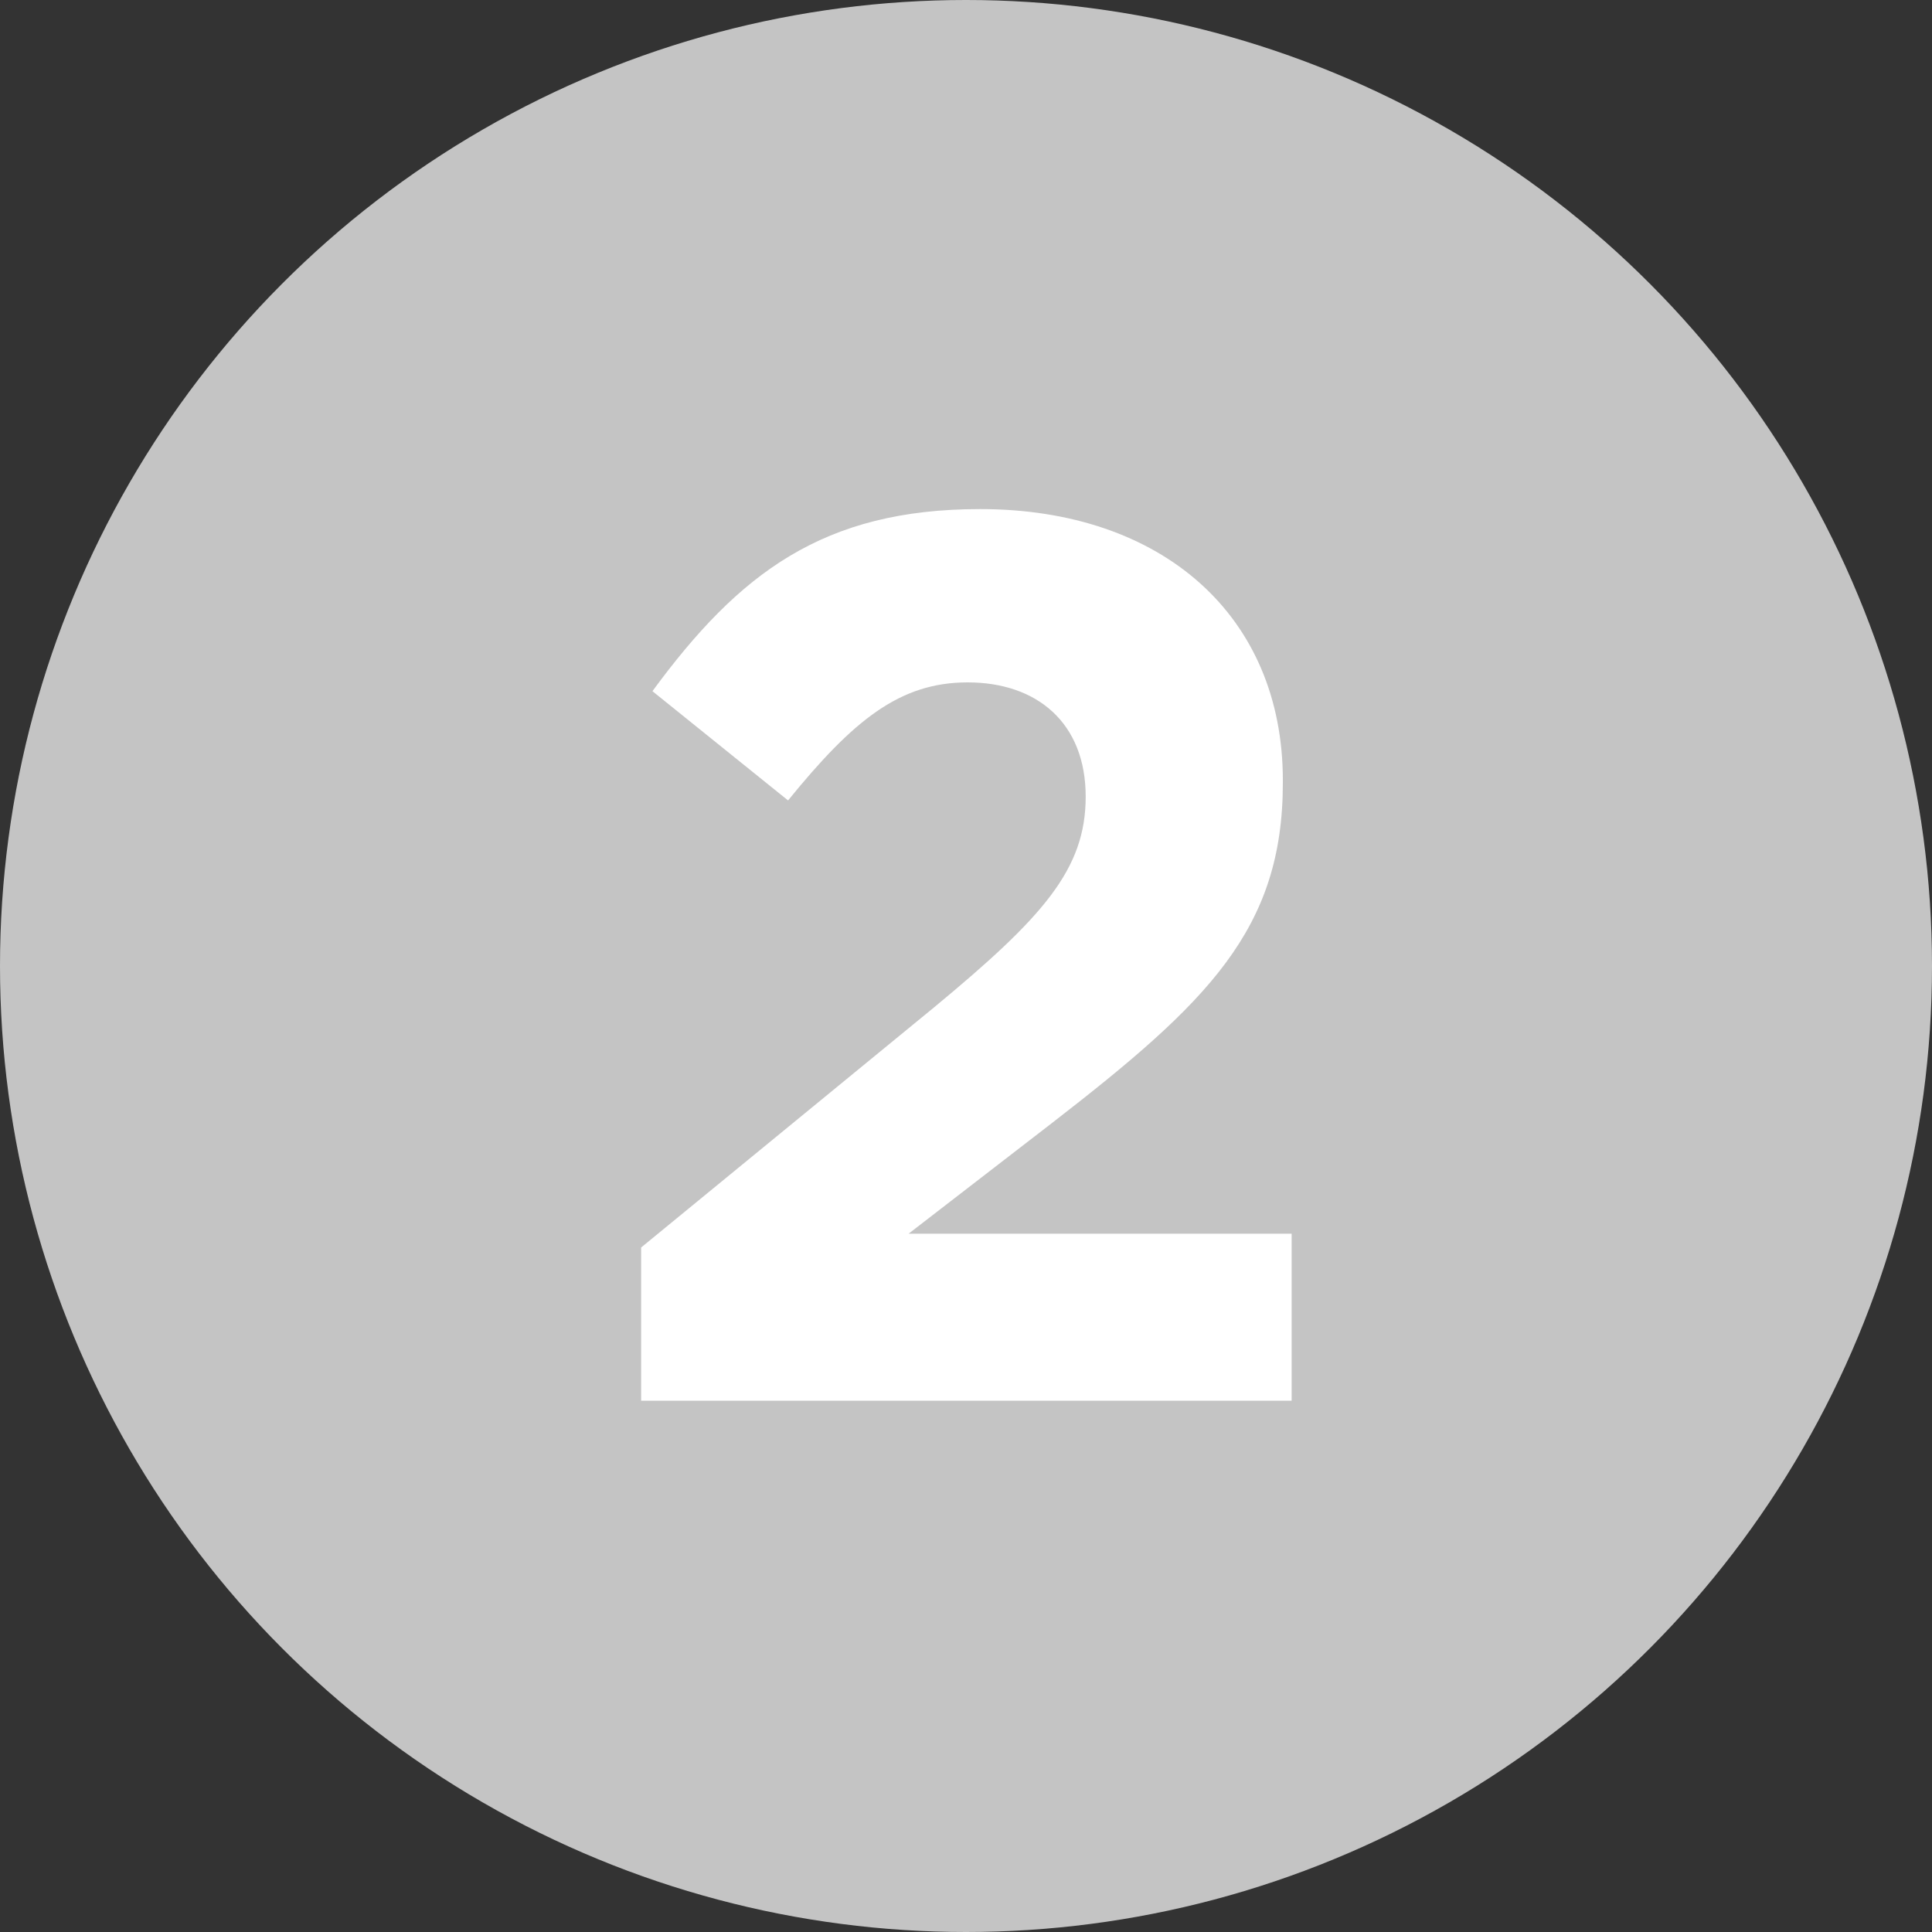
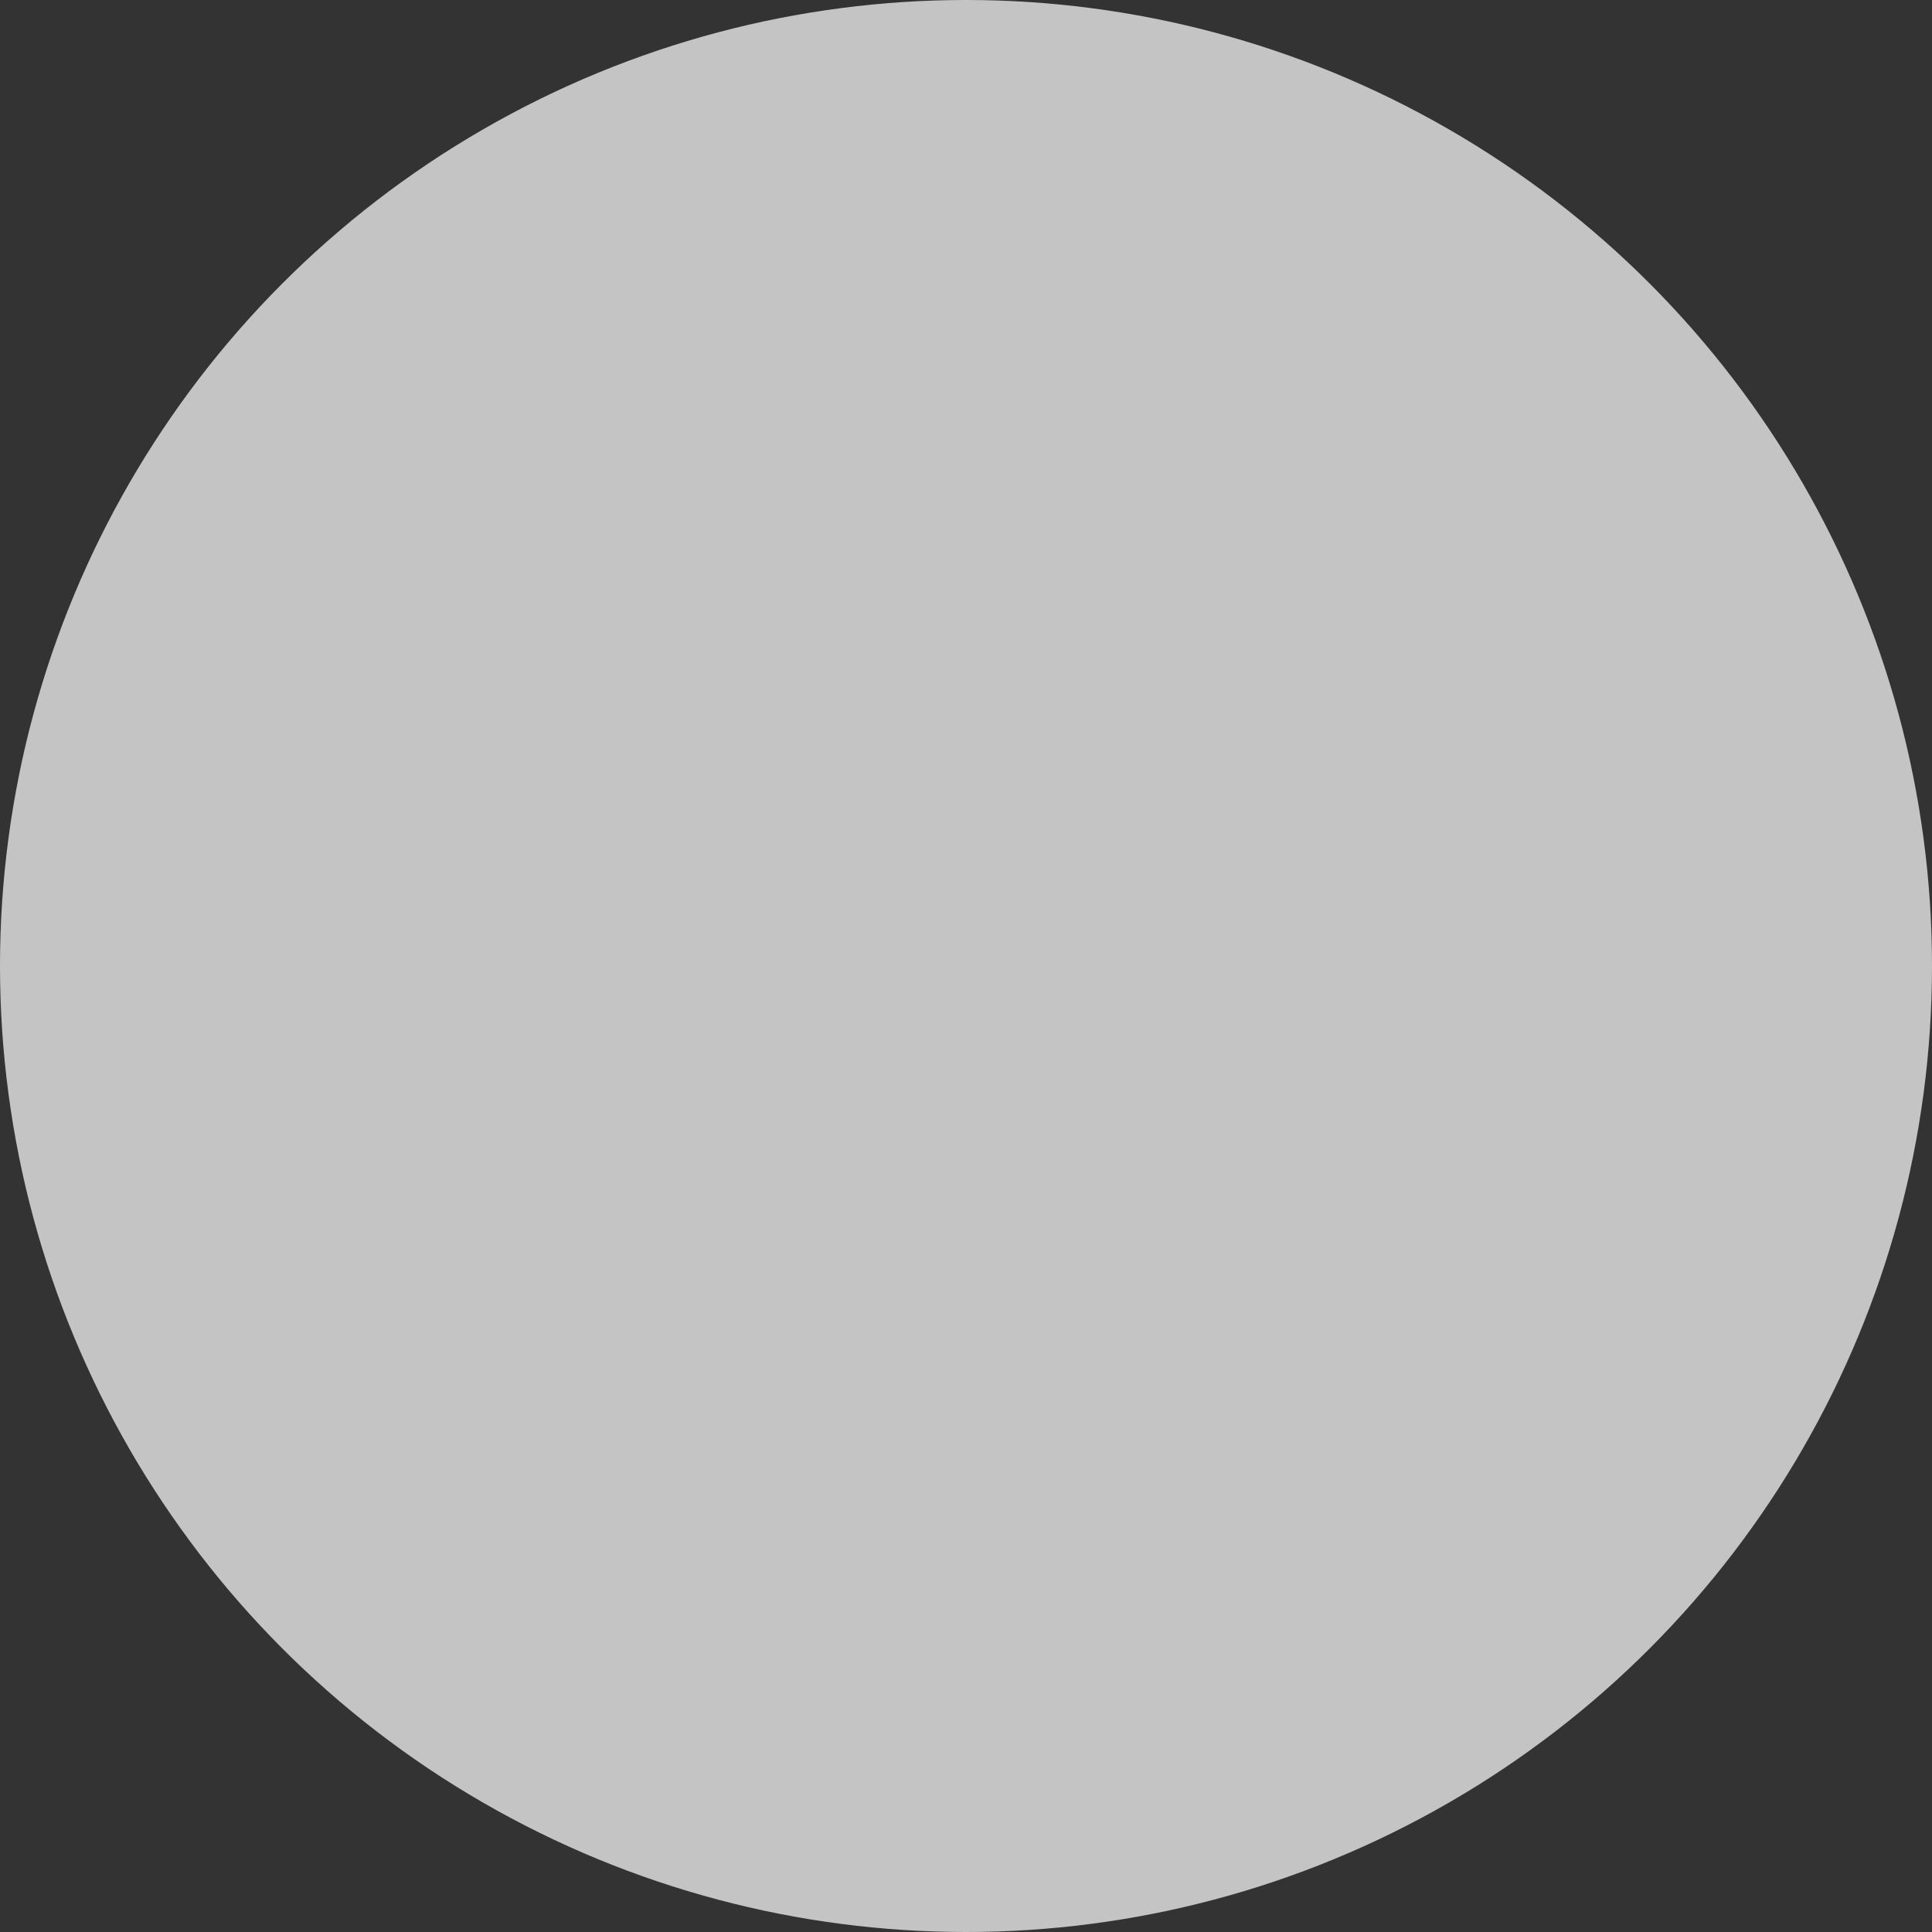
<svg xmlns="http://www.w3.org/2000/svg" width="40" height="40" viewBox="0 0 40 40" fill="none">
  <rect x="0" y="0" width="40" height="40" fill="#333333" stroke="none" />
  <circle cx="20" cy="20" r="20" fill="#C4C4C4" />
-   <path d="M13.274 29H26.742V25.542H18.812L21.776 23.254C25 20.758 26.56 19.25 26.56 16.208V16.156C26.56 12.75 24.064 10.54 20.294 10.54C17.044 10.54 15.302 11.866 13.508 14.31L16.316 16.572C17.668 14.908 18.63 14.128 20.034 14.128C21.464 14.128 22.478 14.96 22.478 16.494C22.478 18.002 21.594 18.99 19.332 20.862L13.274 25.828V29Z" fill="white" />
</svg>